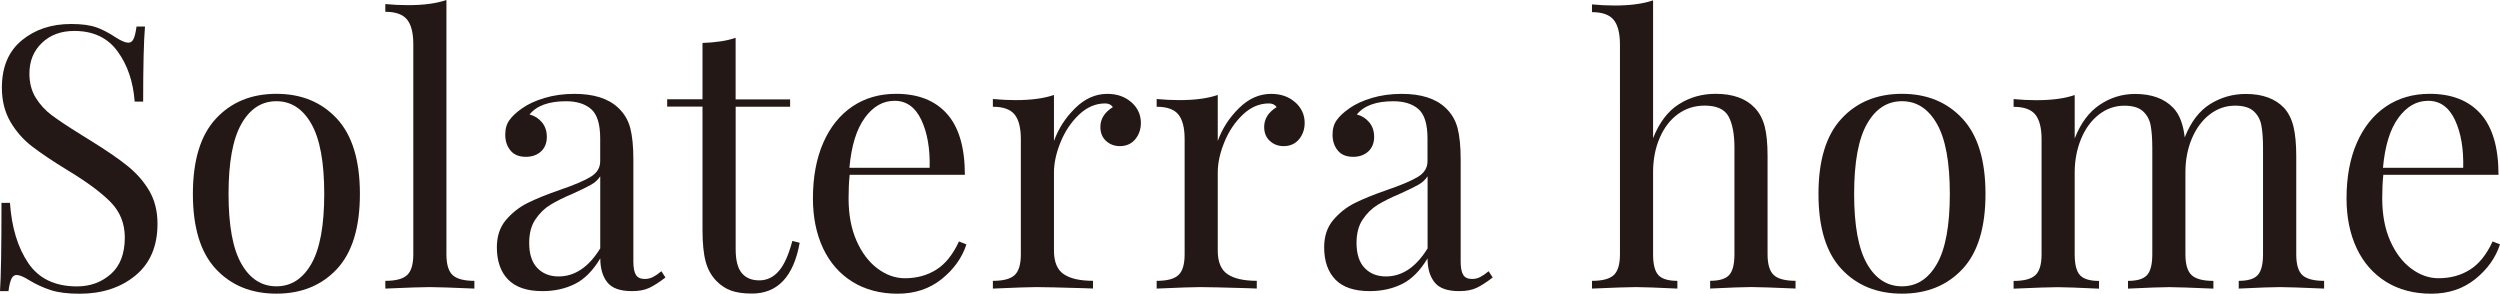
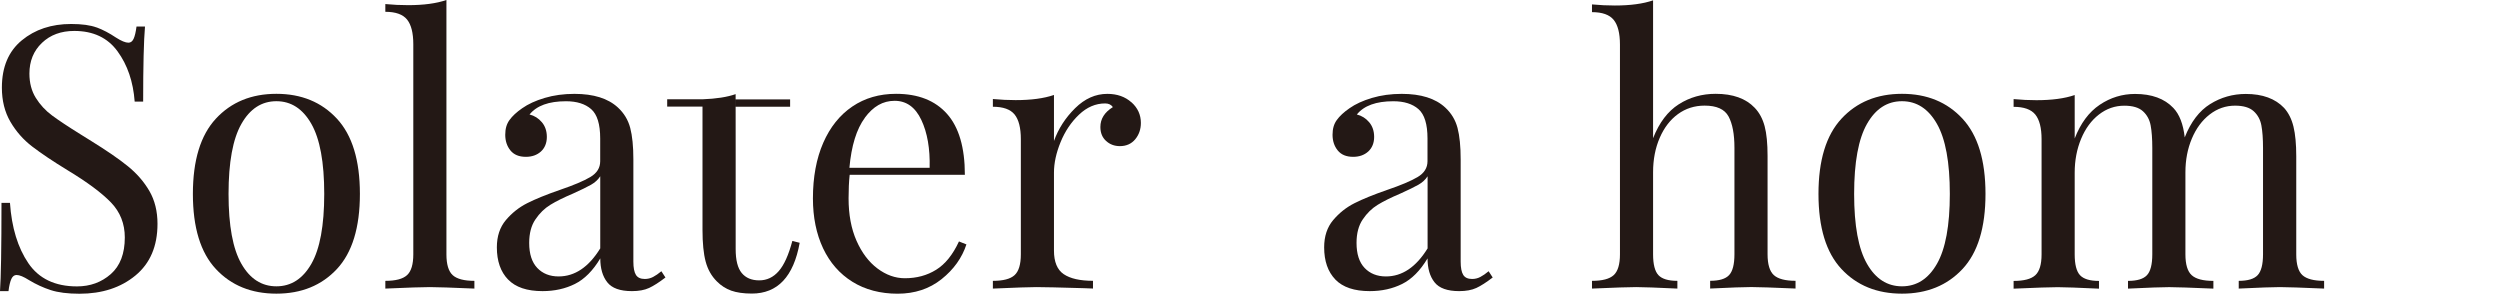
<svg xmlns="http://www.w3.org/2000/svg" id="_レイヤー_2" data-name="レイヤー 2" viewBox="0 0 572.1 67.21">
  <defs>
    <style> .cls-1 { fill: #231815; } </style>
  </defs>
  <g id="_レイヤー_1-2" data-name="レイヤー 1">
    <g>
      <path class="cls-1" d="M22.11,6.27c1.43.53,2.91,1.31,4.42,2.32,1.23.79,2.19,1.18,2.86,1.18.51,0,.9-.29,1.18-.88.28-.59.5-1.53.67-2.82h1.94c-.28,3.26-.42,8.98-.42,17.18h-1.94c-.34-4.55-1.64-8.38-3.92-11.5-2.27-3.12-5.57-4.67-9.9-4.67-3.03,0-5.5.91-7.41,2.74-1.91,1.83-2.86,4.17-2.86,7.03,0,2.13.49,3.99,1.47,5.56.98,1.57,2.23,2.92,3.75,4.04,1.52,1.12,3.68,2.56,6.49,4.3l2.44,1.52c3.54,2.19,6.33,4.11,8.38,5.77,2.05,1.66,3.69,3.55,4.93,5.68,1.23,2.13,1.85,4.63,1.85,7.5,0,5.11-1.68,9.05-5.05,11.83s-7.64,4.17-12.8,4.17c-2.69,0-4.9-.28-6.61-.84-1.71-.56-3.36-1.32-4.93-2.27-1.24-.79-2.19-1.18-2.86-1.18-.51,0-.9.29-1.18.88-.28.59-.51,1.53-.67,2.82H0c.22-3.09.34-9.82.34-20.21h1.94c.39,5.67,1.8,10.27,4.21,13.81,2.41,3.54,6.12,5.31,11.12,5.31,3.03,0,5.61-.94,7.75-2.82,2.13-1.88,3.2-4.67,3.2-8.38,0-3.14-1.05-5.81-3.16-8-2.11-2.19-5.43-4.66-9.98-7.41-3.31-2.02-5.99-3.82-8.04-5.39-2.05-1.57-3.72-3.47-5.01-5.69-1.29-2.22-1.94-4.81-1.94-7.79,0-4.72,1.52-8.32,4.55-10.82,3.03-2.5,6.79-3.75,11.29-3.75,2.47,0,4.42.27,5.85.8Z" />
      <path class="cls-1" d="M77.1,27.16c3.51,3.79,5.26,9.53,5.26,17.22s-1.76,13.42-5.26,17.18c-3.51,3.76-8.13,5.64-13.85,5.64s-10.35-1.88-13.85-5.64c-3.51-3.76-5.26-9.49-5.26-17.18s1.75-13.43,5.26-17.22c3.51-3.79,8.13-5.69,13.85-5.69s10.34,1.9,13.85,5.69ZM55.25,28.34c-1.97,3.45-2.95,8.8-2.95,16.04s.98,12.58,2.95,16c1.96,3.43,4.63,5.14,8,5.14s6.03-1.71,8-5.14c1.96-3.42,2.95-8.76,2.95-16s-.98-12.59-2.95-16.04c-1.97-3.45-4.63-5.18-8-5.18s-6.04,1.73-8,5.18Z" />
      <path class="cls-1" d="M102.16,58.2c0,2.3.48,3.89,1.43,4.76.95.87,2.61,1.31,4.97,1.31v1.77c-5.17-.22-8.56-.34-10.19-.34s-5.03.11-10.19.34v-1.77c2.36,0,4.01-.43,4.97-1.31.95-.87,1.43-2.46,1.43-4.76V10.11c0-2.58-.48-4.46-1.43-5.64-.96-1.18-2.61-1.77-4.97-1.77V.93c1.74.17,3.48.25,5.22.25,3.54,0,6.46-.39,8.76-1.18v58.2Z" />
      <path class="cls-1" d="M116.27,63.97c-1.71-1.77-2.57-4.22-2.57-7.37,0-2.53.69-4.6,2.06-6.23,1.38-1.63,3-2.92,4.88-3.87,1.88-.95,4.36-1.96,7.45-3.03,3.14-1.07,5.47-2.05,6.99-2.95,1.52-.9,2.27-2.11,2.27-3.62v-5.22c0-3.26-.69-5.49-2.06-6.7-1.38-1.21-3.3-1.81-5.77-1.81-3.93,0-6.71,1.01-8.34,3.03,1.12.28,2.06.87,2.82,1.77.76.9,1.14,2.02,1.14,3.37s-.45,2.51-1.35,3.33c-.9.81-2.05,1.22-3.45,1.22-1.57,0-2.75-.49-3.54-1.47-.79-.98-1.18-2.18-1.18-3.58s.32-2.47.97-3.37c.64-.9,1.61-1.8,2.91-2.7,1.35-.95,3.06-1.74,5.14-2.36,2.08-.62,4.35-.93,6.82-.93,4.38,0,7.69,1.04,9.94,3.12,1.4,1.29,2.34,2.85,2.82,4.67.48,1.83.72,4.23.72,7.2v23.41c0,1.4.2,2.41.59,3.03.39.62,1.07.93,2.02.93.67,0,1.31-.15,1.9-.46.59-.31,1.22-.74,1.9-1.31l.93,1.43c-1.46,1.12-2.71,1.92-3.75,2.4-1.04.48-2.34.72-3.92.72-2.7,0-4.58-.67-5.64-2.02-1.07-1.35-1.6-3.17-1.6-5.47-1.68,2.81-3.62,4.76-5.81,5.85-2.19,1.09-4.66,1.64-7.41,1.64-3.54,0-6.16-.88-7.87-2.65ZM137.36,56.85v-16.51c-.51.79-1.21,1.43-2.11,1.94-.9.51-2.27,1.18-4.13,2.02-2.13.9-3.86,1.76-5.18,2.57-1.32.81-2.46,1.92-3.41,3.33-.96,1.4-1.43,3.2-1.43,5.39,0,2.53.62,4.44,1.85,5.73,1.23,1.29,2.86,1.94,4.88,1.94,3.71,0,6.88-2.13,9.52-6.4Z" />
-       <path class="cls-1" d="M168.35,22.74h12.46v1.68h-12.46v32.59c0,2.53.46,4.35,1.39,5.47.93,1.12,2.26,1.68,4,1.68s3.23-.7,4.46-2.11c1.23-1.4,2.27-3.71,3.12-6.91l1.68.42c-1.4,7.75-5.05,11.62-10.95,11.62-1.91,0-3.48-.23-4.72-.67-1.24-.45-2.33-1.15-3.28-2.11-1.24-1.23-2.09-2.75-2.57-4.55-.48-1.8-.72-4.21-.72-7.24v-28.21h-8.08v-1.68h8.08v-12.89c3.14-.11,5.67-.51,7.58-1.18v14.06Z" />
+       <path class="cls-1" d="M168.35,22.74h12.46v1.68h-12.46v32.59c0,2.53.46,4.35,1.39,5.47.93,1.12,2.26,1.68,4,1.68s3.23-.7,4.46-2.11c1.23-1.4,2.27-3.71,3.12-6.91l1.68.42c-1.4,7.75-5.05,11.62-10.95,11.62-1.91,0-3.48-.23-4.72-.67-1.24-.45-2.33-1.15-3.28-2.11-1.24-1.23-2.09-2.75-2.57-4.55-.48-1.8-.72-4.21-.72-7.24v-28.21h-8.08v-1.68h8.08c3.14-.11,5.67-.51,7.58-1.18v14.06Z" />
      <path class="cls-1" d="M221.16,55.92c-1.01,3.09-2.91,5.74-5.69,7.96-2.78,2.22-6.14,3.33-10.06,3.33s-7.44-.91-10.36-2.74c-2.92-1.82-5.15-4.38-6.7-7.66-1.54-3.28-2.32-7.09-2.32-11.41,0-4.88.79-9.12,2.36-12.72,1.57-3.59,3.79-6.36,6.65-8.3,2.86-1.94,6.2-2.91,10.02-2.91,5.05,0,8.94,1.53,11.66,4.59,2.72,3.06,4.08,7.71,4.08,13.94h-26.36c-.17,1.57-.25,3.37-.25,5.39,0,3.71.6,6.94,1.81,9.69,1.21,2.75,2.81,4.87,4.8,6.36,1.99,1.49,4.08,2.23,6.27,2.23,2.69,0,5.08-.64,7.16-1.94,2.08-1.29,3.82-3.45,5.22-6.48l1.68.67ZM197.92,26.95c-1.91,2.58-3.09,6.4-3.54,11.45h18.36c.11-4.38-.52-8.03-1.9-10.95-1.38-2.92-3.41-4.38-6.11-4.38s-4.91,1.29-6.82,3.87Z" />
      <path class="cls-1" d="M258.93,23.41c1.43,1.29,2.15,2.86,2.15,4.72,0,1.46-.44,2.71-1.3,3.75-.87,1.04-2.04,1.56-3.5,1.56-1.24,0-2.29-.39-3.16-1.18-.87-.79-1.31-1.85-1.31-3.2,0-1.85.95-3.37,2.86-4.55-.39-.56-.98-.84-1.77-.84-2.19,0-4.18.86-5.98,2.57-1.8,1.71-3.2,3.8-4.21,6.27-1.01,2.47-1.52,4.8-1.52,6.99v17.85c0,2.58.74,4.38,2.23,5.39,1.49,1.01,3.72,1.52,6.7,1.52v1.77l-2.02-.08c-5.73-.17-9.38-.25-10.95-.25-1.46,0-4.77.11-9.94.34v-1.77c2.36,0,4.01-.43,4.97-1.31.95-.87,1.43-2.46,1.43-4.76v-26.36c0-2.58-.48-4.46-1.43-5.64-.96-1.18-2.61-1.77-4.97-1.77v-1.77c1.8.17,3.54.25,5.22.25,3.54,0,6.46-.39,8.76-1.18v10.53c1.01-2.81,2.62-5.31,4.84-7.5,2.22-2.19,4.67-3.28,7.37-3.28,2.25,0,4.08.65,5.52,1.94Z" />
-       <path class="cls-1" d="M296.41,23.41c1.43,1.29,2.15,2.86,2.15,4.72,0,1.46-.44,2.71-1.3,3.75-.87,1.04-2.04,1.56-3.5,1.56-1.24,0-2.29-.39-3.16-1.18-.87-.79-1.31-1.85-1.31-3.2,0-1.85.95-3.37,2.86-4.55-.39-.56-.98-.84-1.77-.84-2.19,0-4.18.86-5.98,2.57-1.8,1.71-3.2,3.8-4.21,6.27-1.01,2.47-1.52,4.8-1.52,6.99v17.85c0,2.58.74,4.38,2.23,5.39,1.49,1.01,3.72,1.52,6.7,1.52v1.77l-2.02-.08c-5.73-.17-9.38-.25-10.95-.25-1.46,0-4.77.11-9.94.34v-1.77c2.36,0,4.01-.43,4.97-1.31.95-.87,1.43-2.46,1.43-4.76v-26.36c0-2.58-.48-4.46-1.43-5.64-.96-1.18-2.61-1.77-4.97-1.77v-1.77c1.8.17,3.54.25,5.22.25,3.54,0,6.46-.39,8.76-1.18v10.53c1.01-2.81,2.62-5.31,4.84-7.5,2.22-2.19,4.67-3.28,7.37-3.28,2.25,0,4.08.65,5.52,1.94Z" />
      <path class="cls-1" d="M305.59,63.97c-1.71-1.77-2.57-4.22-2.57-7.37,0-2.53.69-4.6,2.06-6.23,1.38-1.63,3-2.92,4.88-3.87,1.88-.95,4.37-1.96,7.45-3.03,3.14-1.07,5.47-2.05,6.99-2.95,1.52-.9,2.27-2.11,2.27-3.62v-5.22c0-3.26-.69-5.49-2.06-6.7-1.38-1.21-3.3-1.81-5.77-1.81-3.93,0-6.71,1.01-8.34,3.03,1.12.28,2.06.87,2.82,1.77.76.9,1.14,2.02,1.14,3.37s-.45,2.51-1.35,3.33c-.9.81-2.05,1.22-3.45,1.22-1.57,0-2.75-.49-3.54-1.47-.79-.98-1.18-2.18-1.18-3.58s.32-2.47.97-3.37c.64-.9,1.61-1.8,2.91-2.7,1.35-.95,3.06-1.74,5.14-2.36,2.08-.62,4.35-.93,6.82-.93,4.38,0,7.69,1.04,9.94,3.12,1.4,1.29,2.34,2.85,2.82,4.67.48,1.83.72,4.23.72,7.2v23.41c0,1.4.2,2.41.59,3.03.39.62,1.07.93,2.02.93.67,0,1.31-.15,1.89-.46.59-.31,1.22-.74,1.9-1.31l.93,1.43c-1.46,1.12-2.71,1.92-3.75,2.4-1.04.48-2.35.72-3.92.72-2.69,0-4.58-.67-5.64-2.02-1.07-1.35-1.6-3.17-1.6-5.47-1.68,2.81-3.62,4.76-5.81,5.85s-4.66,1.64-7.41,1.64c-3.54,0-6.16-.88-7.88-2.65ZM326.69,56.85v-16.51c-.51.79-1.21,1.43-2.11,1.94-.9.51-2.27,1.18-4.13,2.02-2.13.9-3.86,1.76-5.18,2.57-1.32.81-2.46,1.92-3.41,3.33-.96,1.4-1.43,3.2-1.43,5.39,0,2.53.62,4.44,1.85,5.73,1.23,1.29,2.86,1.94,4.88,1.94,3.71,0,6.88-2.13,9.52-6.4Z" />
      <path class="cls-1" d="M378.31,31.58c1.4-3.54,3.35-6.11,5.85-7.71,2.5-1.6,5.32-2.4,8.46-2.4,3.93,0,6.91,1.07,8.93,3.2,1.07,1.12,1.82,2.53,2.27,4.21.45,1.68.67,3.96.67,6.82v22.49c0,2.3.48,3.89,1.43,4.76.95.87,2.61,1.31,4.97,1.31v1.77c-5.17-.22-8.54-.34-10.11-.34s-4.72.11-9.43.34v-1.77c2.08,0,3.52-.43,4.34-1.31.81-.87,1.22-2.46,1.22-4.76v-24.34c0-3.14-.45-5.54-1.35-7.2-.9-1.66-2.72-2.48-5.47-2.48-2.3,0-4.34.65-6.11,1.94-1.77,1.29-3.16,3.1-4.17,5.43-1.01,2.33-1.52,4.96-1.52,7.88v18.78c0,2.3.41,3.89,1.22,4.76.81.87,2.26,1.31,4.34,1.31v1.77c-4.72-.22-7.86-.34-9.43-.34s-4.94.11-10.11.34v-1.77c2.36,0,4.01-.43,4.97-1.31.95-.87,1.43-2.46,1.43-4.76V10.19c0-2.58-.48-4.46-1.43-5.64-.96-1.18-2.61-1.77-4.97-1.77v-1.77c1.8.17,3.54.25,5.22.25,3.54,0,6.46-.39,8.76-1.18v31.5Z" />
      <path class="cls-1" d="M449.1,27.16c3.51,3.79,5.26,9.53,5.26,17.22s-1.75,13.42-5.26,17.18c-3.51,3.76-8.13,5.64-13.85,5.64s-10.35-1.88-13.85-5.64c-3.51-3.76-5.26-9.49-5.26-17.18s1.75-13.43,5.26-17.22c3.51-3.79,8.13-5.69,13.85-5.69s10.34,1.9,13.85,5.69ZM427.25,28.34c-1.97,3.45-2.95,8.8-2.95,16.04s.98,12.58,2.95,16c1.96,3.43,4.63,5.14,8,5.14s6.04-1.71,8-5.14c1.96-3.42,2.95-8.76,2.95-16s-.98-12.59-2.95-16.04c-1.97-3.45-4.63-5.18-8-5.18s-6.04,1.73-8,5.18Z" />
      <path class="cls-1" d="M526.88,62.96c.95.87,2.61,1.31,4.97,1.31v1.77c-5.17-.22-8.54-.34-10.11-.34s-4.72.11-9.43.34v-1.77c2.08,0,3.52-.43,4.34-1.31.81-.87,1.22-2.46,1.22-4.76v-24.34c0-2.13-.13-3.86-.38-5.18-.25-1.32-.84-2.4-1.77-3.24-.93-.84-2.34-1.26-4.25-1.26-2.13,0-4.07.67-5.81,2.02-1.74,1.35-3.1,3.19-4.08,5.52-.98,2.33-1.47,4.9-1.47,7.71v18.78c0,2.3.48,3.89,1.43,4.76.95.87,2.61,1.31,4.97,1.31v1.77c-5.17-.22-8.54-.34-10.11-.34s-4.72.11-9.43.34v-1.77c2.08,0,3.52-.43,4.34-1.31.81-.87,1.22-2.46,1.22-4.76v-24.34c0-2.13-.13-3.86-.38-5.18-.25-1.32-.84-2.4-1.77-3.24-.93-.84-2.34-1.26-4.25-1.26-2.13,0-4.07.67-5.81,2.02-1.74,1.35-3.1,3.2-4.08,5.56-.98,2.36-1.47,4.94-1.47,7.75v18.7c0,2.3.41,3.89,1.22,4.76.81.87,2.26,1.31,4.34,1.31v1.77c-4.72-.22-7.86-.34-9.43-.34s-4.94.11-10.11.34v-1.77c2.36,0,4.01-.43,4.97-1.31.95-.87,1.43-2.46,1.43-4.76v-26.36c0-2.58-.48-4.46-1.43-5.64-.96-1.18-2.61-1.77-4.97-1.77v-1.77c1.8.17,3.54.25,5.22.25,3.54,0,6.46-.39,8.76-1.18v9.94c1.35-3.48,3.26-6.05,5.73-7.71,2.47-1.66,5.17-2.48,8.08-2.48,3.82,0,6.74,1.07,8.76,3.2,1.4,1.46,2.27,3.71,2.61,6.74,1.4-3.54,3.34-6.08,5.81-7.62,2.47-1.54,5.19-2.32,8.17-2.32,3.82,0,6.74,1.07,8.76,3.2,1.01,1.12,1.73,2.56,2.15,4.3.42,1.74.63,3.99.63,6.74v22.49c0,2.3.48,3.89,1.43,4.76Z" />
-       <path class="cls-1" d="M572.1,55.92c-1.01,3.09-2.91,5.74-5.68,7.96-2.78,2.22-6.13,3.33-10.06,3.33s-7.44-.91-10.36-2.74c-2.92-1.82-5.15-4.38-6.7-7.66-1.54-3.28-2.32-7.09-2.32-11.41,0-4.88.79-9.12,2.36-12.72,1.57-3.59,3.79-6.36,6.65-8.3s6.2-2.91,10.02-2.91c5.05,0,8.94,1.53,11.67,4.59,2.72,3.06,4.08,7.71,4.08,13.94h-26.36c-.17,1.57-.25,3.37-.25,5.39,0,3.71.6,6.94,1.81,9.69,1.21,2.75,2.81,4.87,4.8,6.36,1.99,1.49,4.08,2.23,6.27,2.23,2.7,0,5.08-.64,7.16-1.94,2.08-1.29,3.82-3.45,5.22-6.48l1.68.67ZM548.86,26.95c-1.91,2.58-3.09,6.4-3.54,11.45h18.36c.11-4.38-.52-8.03-1.89-10.95-1.38-2.92-3.41-4.38-6.11-4.38s-4.91,1.29-6.82,3.87Z" />
    </g>
  </g>
</svg>